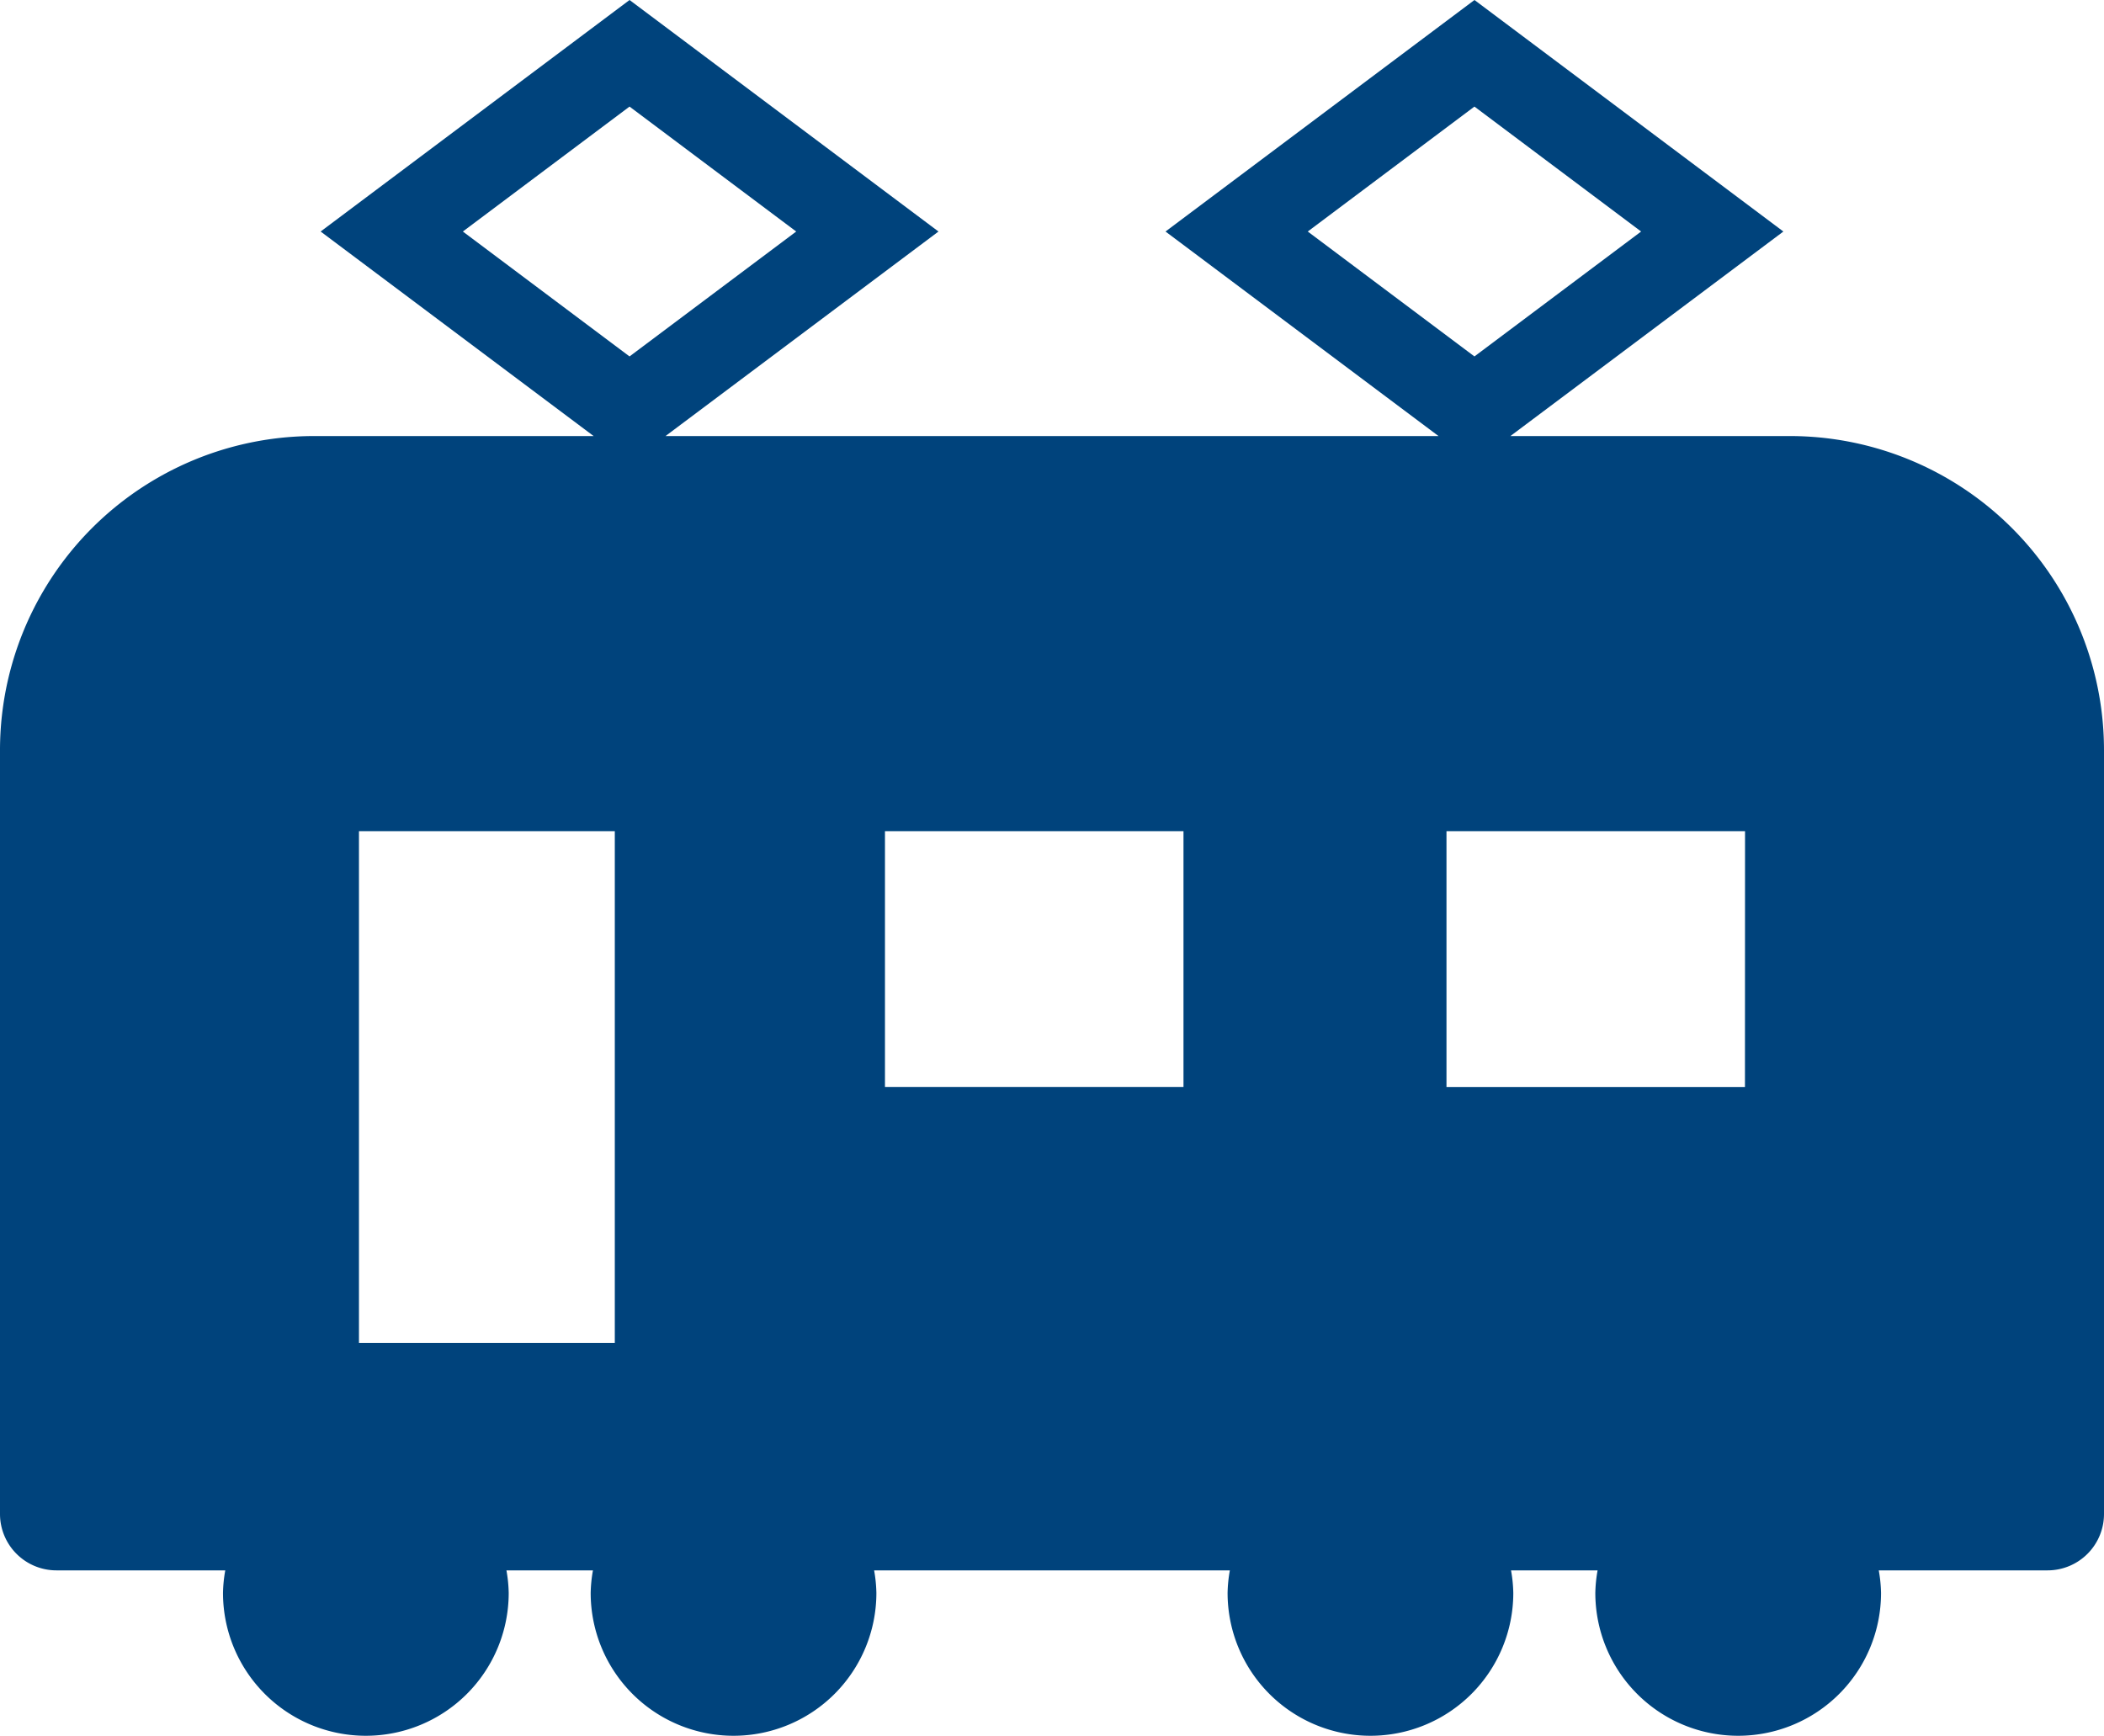
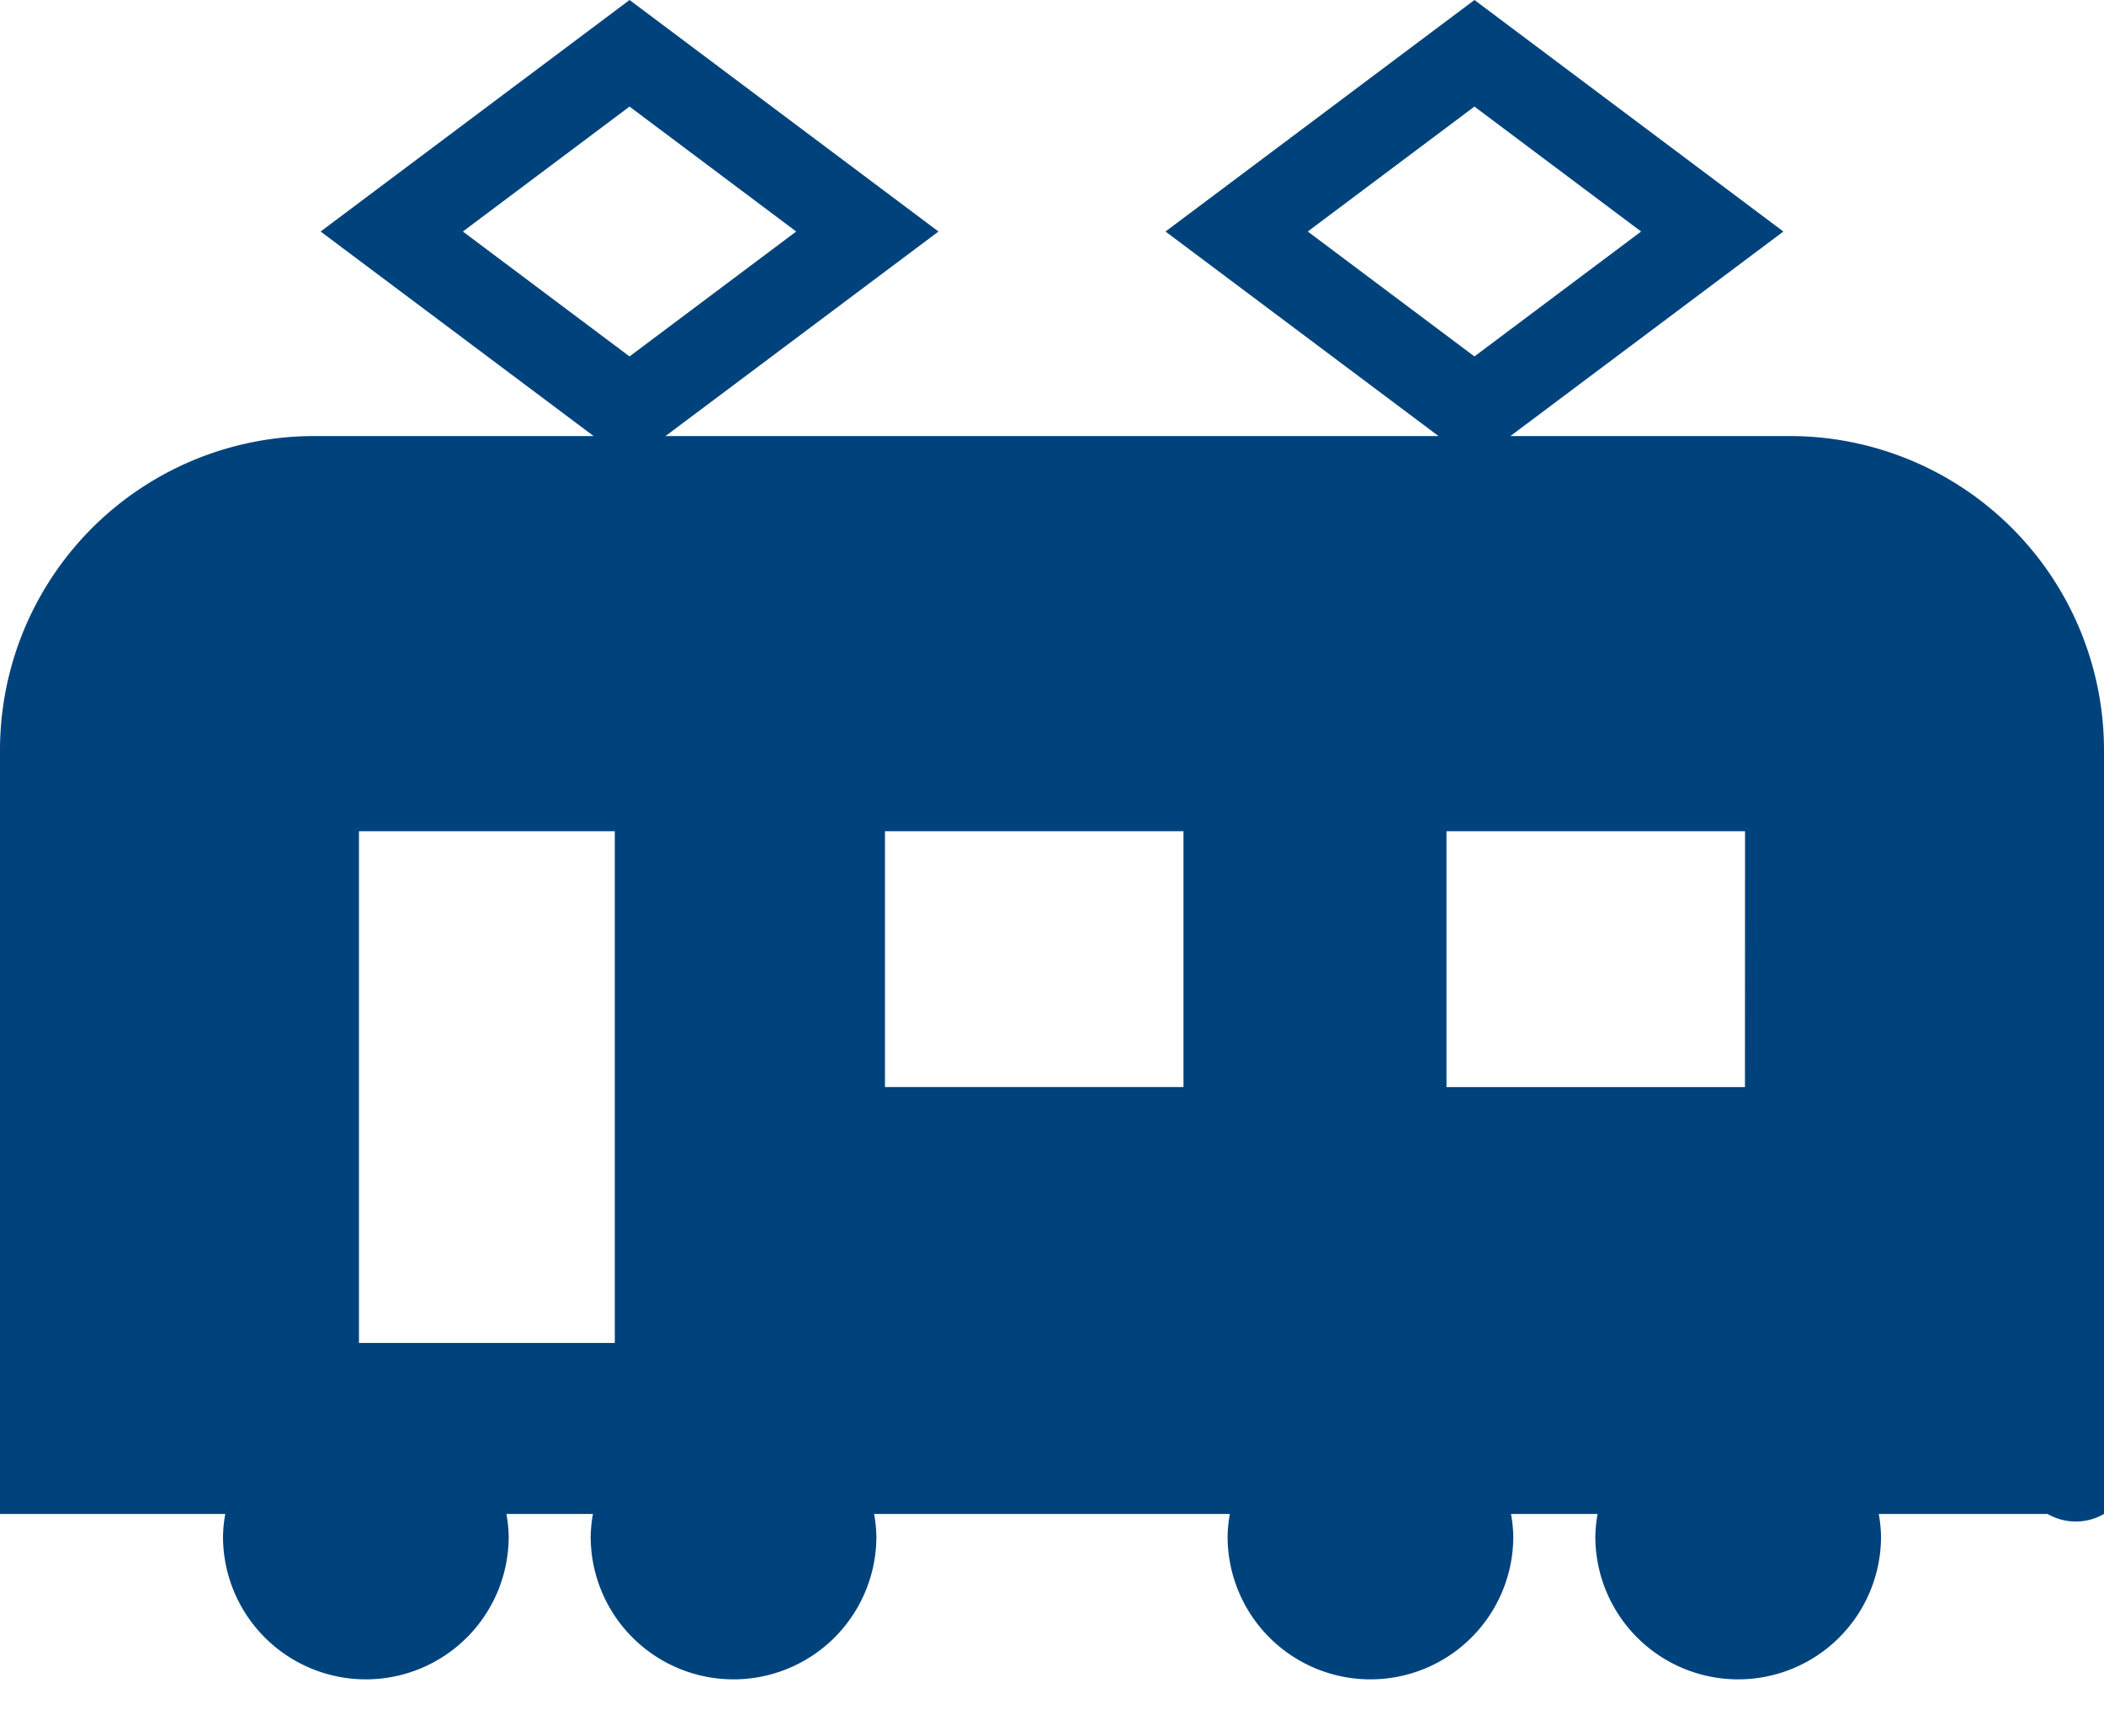
<svg xmlns="http://www.w3.org/2000/svg" width="77" height="63.532" viewBox="0 0 77 63.532">
  <g id="icon-train" transform="translate(0 -44.776)">
-     <path id="パス_1343" data-name="パス 1343" d="M65.5,60.736H55.276l9.99-7.486L53.961,44.776,42.654,53.25l9.991,7.486H24.356l9.99-7.486L23.04,44.776,11.734,53.25l9.991,7.486H11.5A11.5,11.5,0,0,0,0,72.239v27.95a2.065,2.065,0,0,0,2.065,2.065H8.244a5.171,5.171,0,0,0-.083.826,5.228,5.228,0,1,0,10.456,0,5.171,5.171,0,0,0-.083-.826H21.7a5.154,5.154,0,0,0-.083.826,5.228,5.228,0,0,0,10.456,0,5.171,5.171,0,0,0-.083-.826H45.009a5.154,5.154,0,0,0-.083.826,5.228,5.228,0,1,0,10.456,0,5.171,5.171,0,0,0-.083-.826h3.168a5.154,5.154,0,0,0-.083.826,5.228,5.228,0,1,0,10.456,0,5.171,5.171,0,0,0-.083-.826h6.178A2.065,2.065,0,0,0,77,100.189V72.239A11.5,11.5,0,0,0,65.5,60.736Zm-43,33.194H13.137V75.2H22.5Zm.539-36.108-6.1-4.572,6.1-4.573,6.1,4.573ZM43.312,84.564H32.387V75.2H43.312ZM47.86,53.25l6.1-4.573,6.1,4.573-6.1,4.572Zm16,31.315H52.937V75.2H63.863Z" transform="translate(0 0)" fill="#00437C" />
+     <path id="パス_1343" data-name="パス 1343" d="M65.5,60.736H55.276l9.99-7.486L53.961,44.776,42.654,53.25l9.991,7.486H24.356l9.99-7.486L23.04,44.776,11.734,53.25l9.991,7.486H11.5A11.5,11.5,0,0,0,0,72.239v27.95H8.244a5.171,5.171,0,0,0-.083.826,5.228,5.228,0,1,0,10.456,0,5.171,5.171,0,0,0-.083-.826H21.7a5.154,5.154,0,0,0-.083.826,5.228,5.228,0,0,0,10.456,0,5.171,5.171,0,0,0-.083-.826H45.009a5.154,5.154,0,0,0-.083.826,5.228,5.228,0,1,0,10.456,0,5.171,5.171,0,0,0-.083-.826h3.168a5.154,5.154,0,0,0-.083.826,5.228,5.228,0,1,0,10.456,0,5.171,5.171,0,0,0-.083-.826h6.178A2.065,2.065,0,0,0,77,100.189V72.239A11.5,11.5,0,0,0,65.5,60.736Zm-43,33.194H13.137V75.2H22.5Zm.539-36.108-6.1-4.572,6.1-4.573,6.1,4.573ZM43.312,84.564H32.387V75.2H43.312ZM47.86,53.25l6.1-4.573,6.1,4.573-6.1,4.572Zm16,31.315H52.937V75.2H63.863Z" transform="translate(0 0)" fill="#00437C" />
  </g>
</svg>